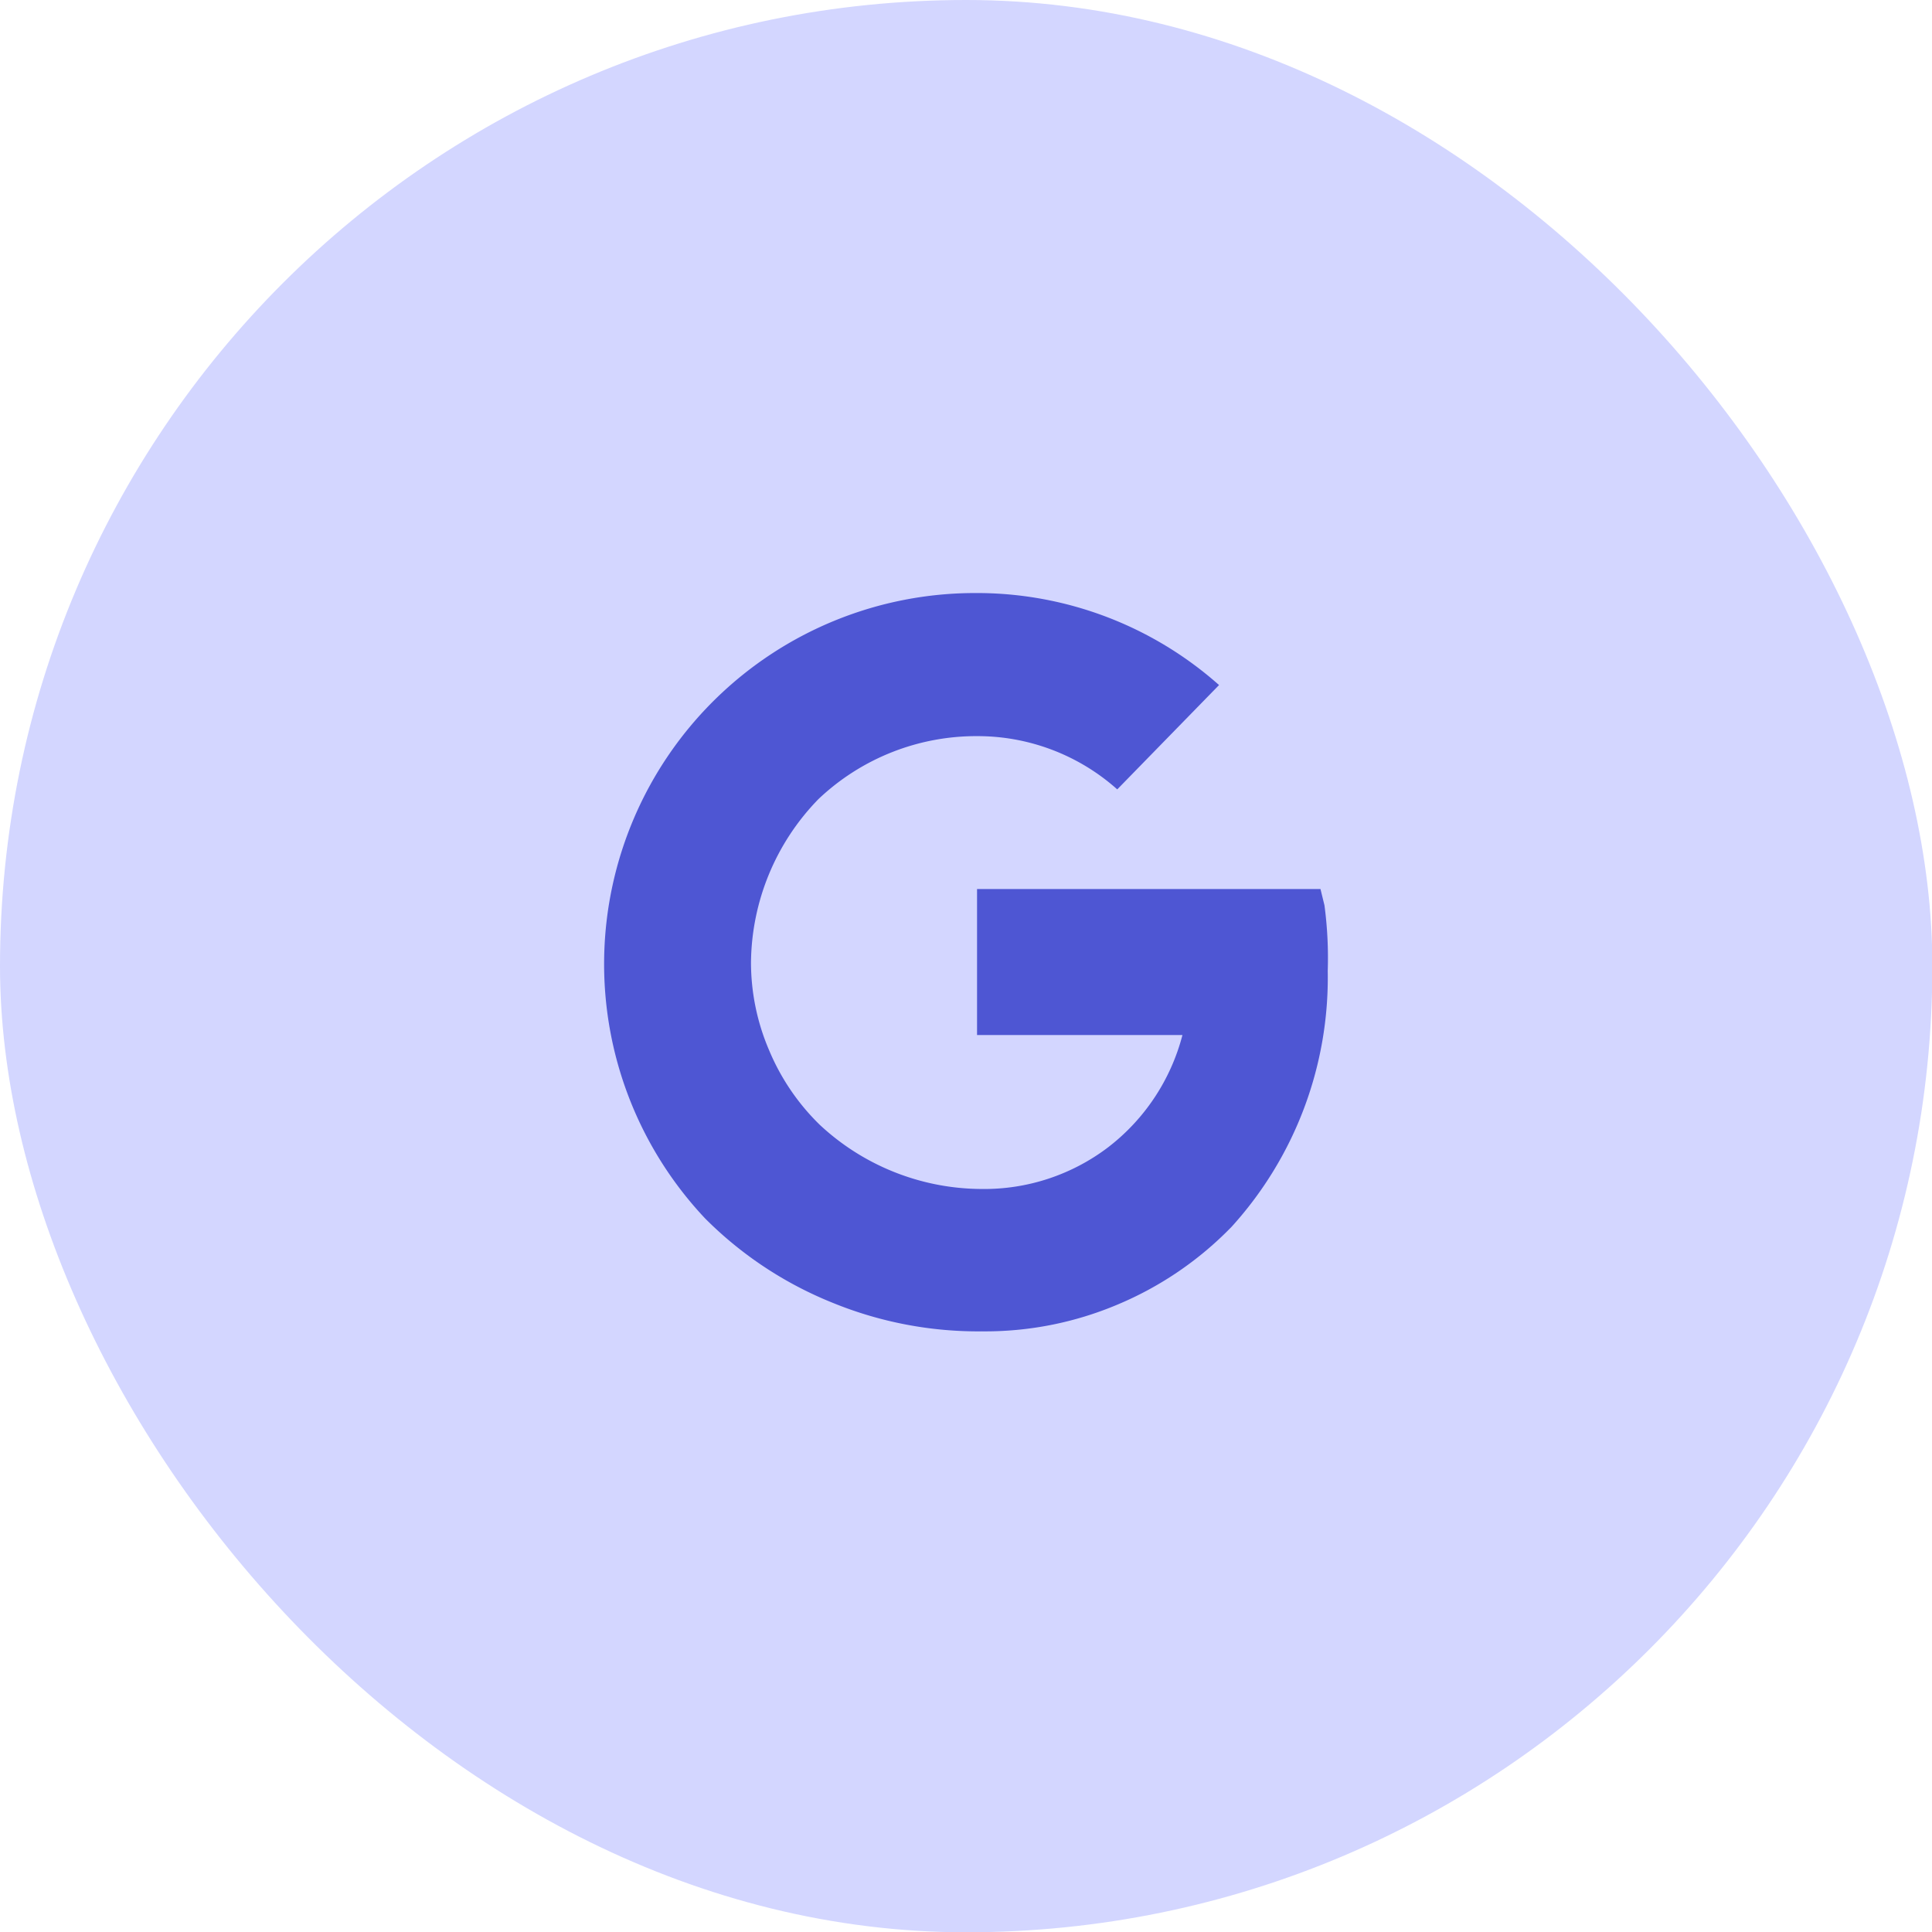
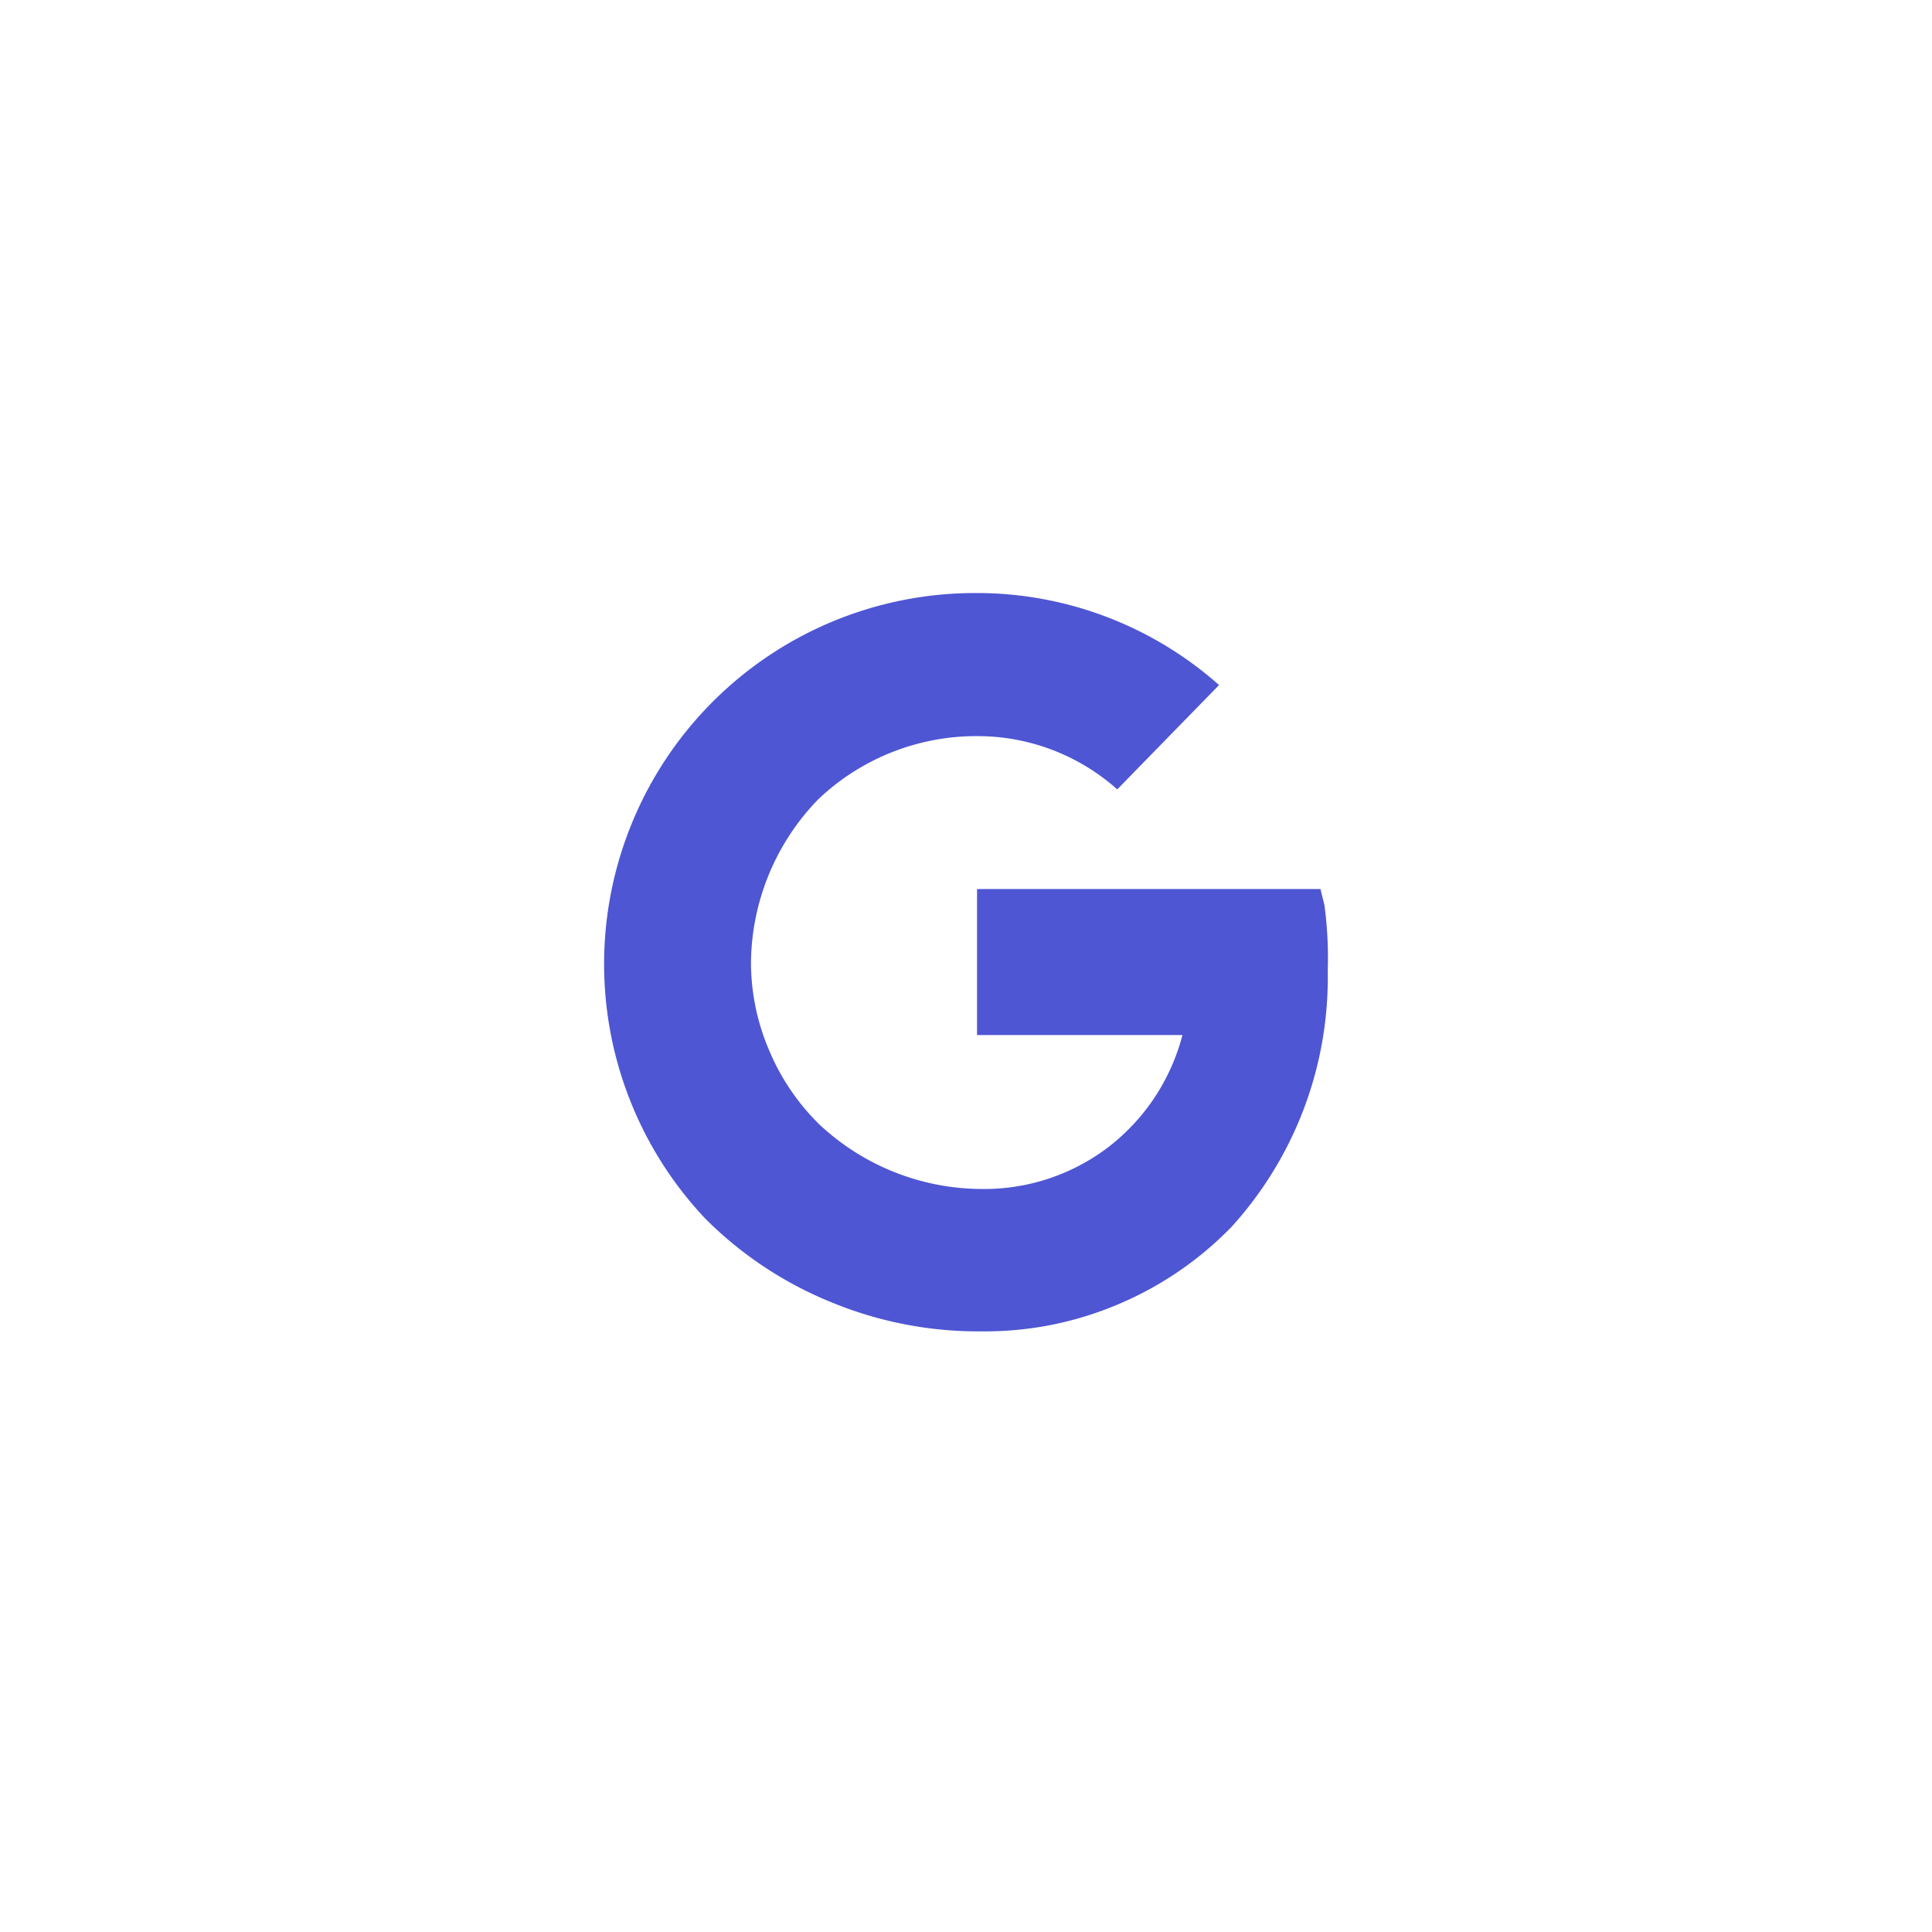
<svg xmlns="http://www.w3.org/2000/svg" id="Capa_1" data-name="Capa 1" width="533.3" height="533.4" viewBox="0 0 533.3 533.4">
  <title>a02</title>
-   <rect width="533.4" height="533.38" rx="266.7" style="fill: #d3d6ff" />
-   <path d="M365.6,249.9l-1.1-4.5H269.7v40.3h56.7A57.2,57.2,0,0,1,306,316.6a56.5,56.5,0,0,1-35.1,11.6,65.8,65.8,0,0,1-44.6-17.7,62.2,62.2,0,0,1-14-20.6,61.5,61.5,0,0,1-5-24.3,65.5,65.5,0,0,1,18.6-45,63.3,63.3,0,0,1,44.3-17.4,57.9,57.9,0,0,1,38.2,14.7l28.1-28.8a100.7,100.7,0,0,0-67.2-25.4,102.4,102.4,0,0,0-74.6,172.7,104.9,104.9,0,0,0,35.1,23.2,106.1,106.1,0,0,0,41.3,7.9,93.9,93.9,0,0,0,37.4-7.4A94.9,94.9,0,0,0,340,338.6,102.3,102.3,0,0,0,366.5,268,109.8,109.8,0,0,0,365.6,249.9Z" style="fill: #4e56d3" />
+   <path d="M365.6,249.9l-1.1-4.5H269.7v40.3h56.7A57.2,57.2,0,0,1,306,316.6a56.5,56.5,0,0,1-35.1,11.6,65.8,65.8,0,0,1-44.6-17.7,62.2,62.2,0,0,1-14-20.6,61.5,61.5,0,0,1-5-24.3,65.5,65.5,0,0,1,18.6-45,63.3,63.3,0,0,1,44.3-17.4,57.9,57.9,0,0,1,38.2,14.7l28.1-28.8a100.7,100.7,0,0,0-67.2-25.4,102.4,102.4,0,0,0-74.6,172.7,104.9,104.9,0,0,0,35.1,23.2,106.1,106.1,0,0,0,41.3,7.9,93.9,93.9,0,0,0,37.4-7.4A94.9,94.9,0,0,0,340,338.6,102.3,102.3,0,0,0,366.5,268,109.8,109.8,0,0,0,365.6,249.9" style="fill: #4e56d3" />
</svg>